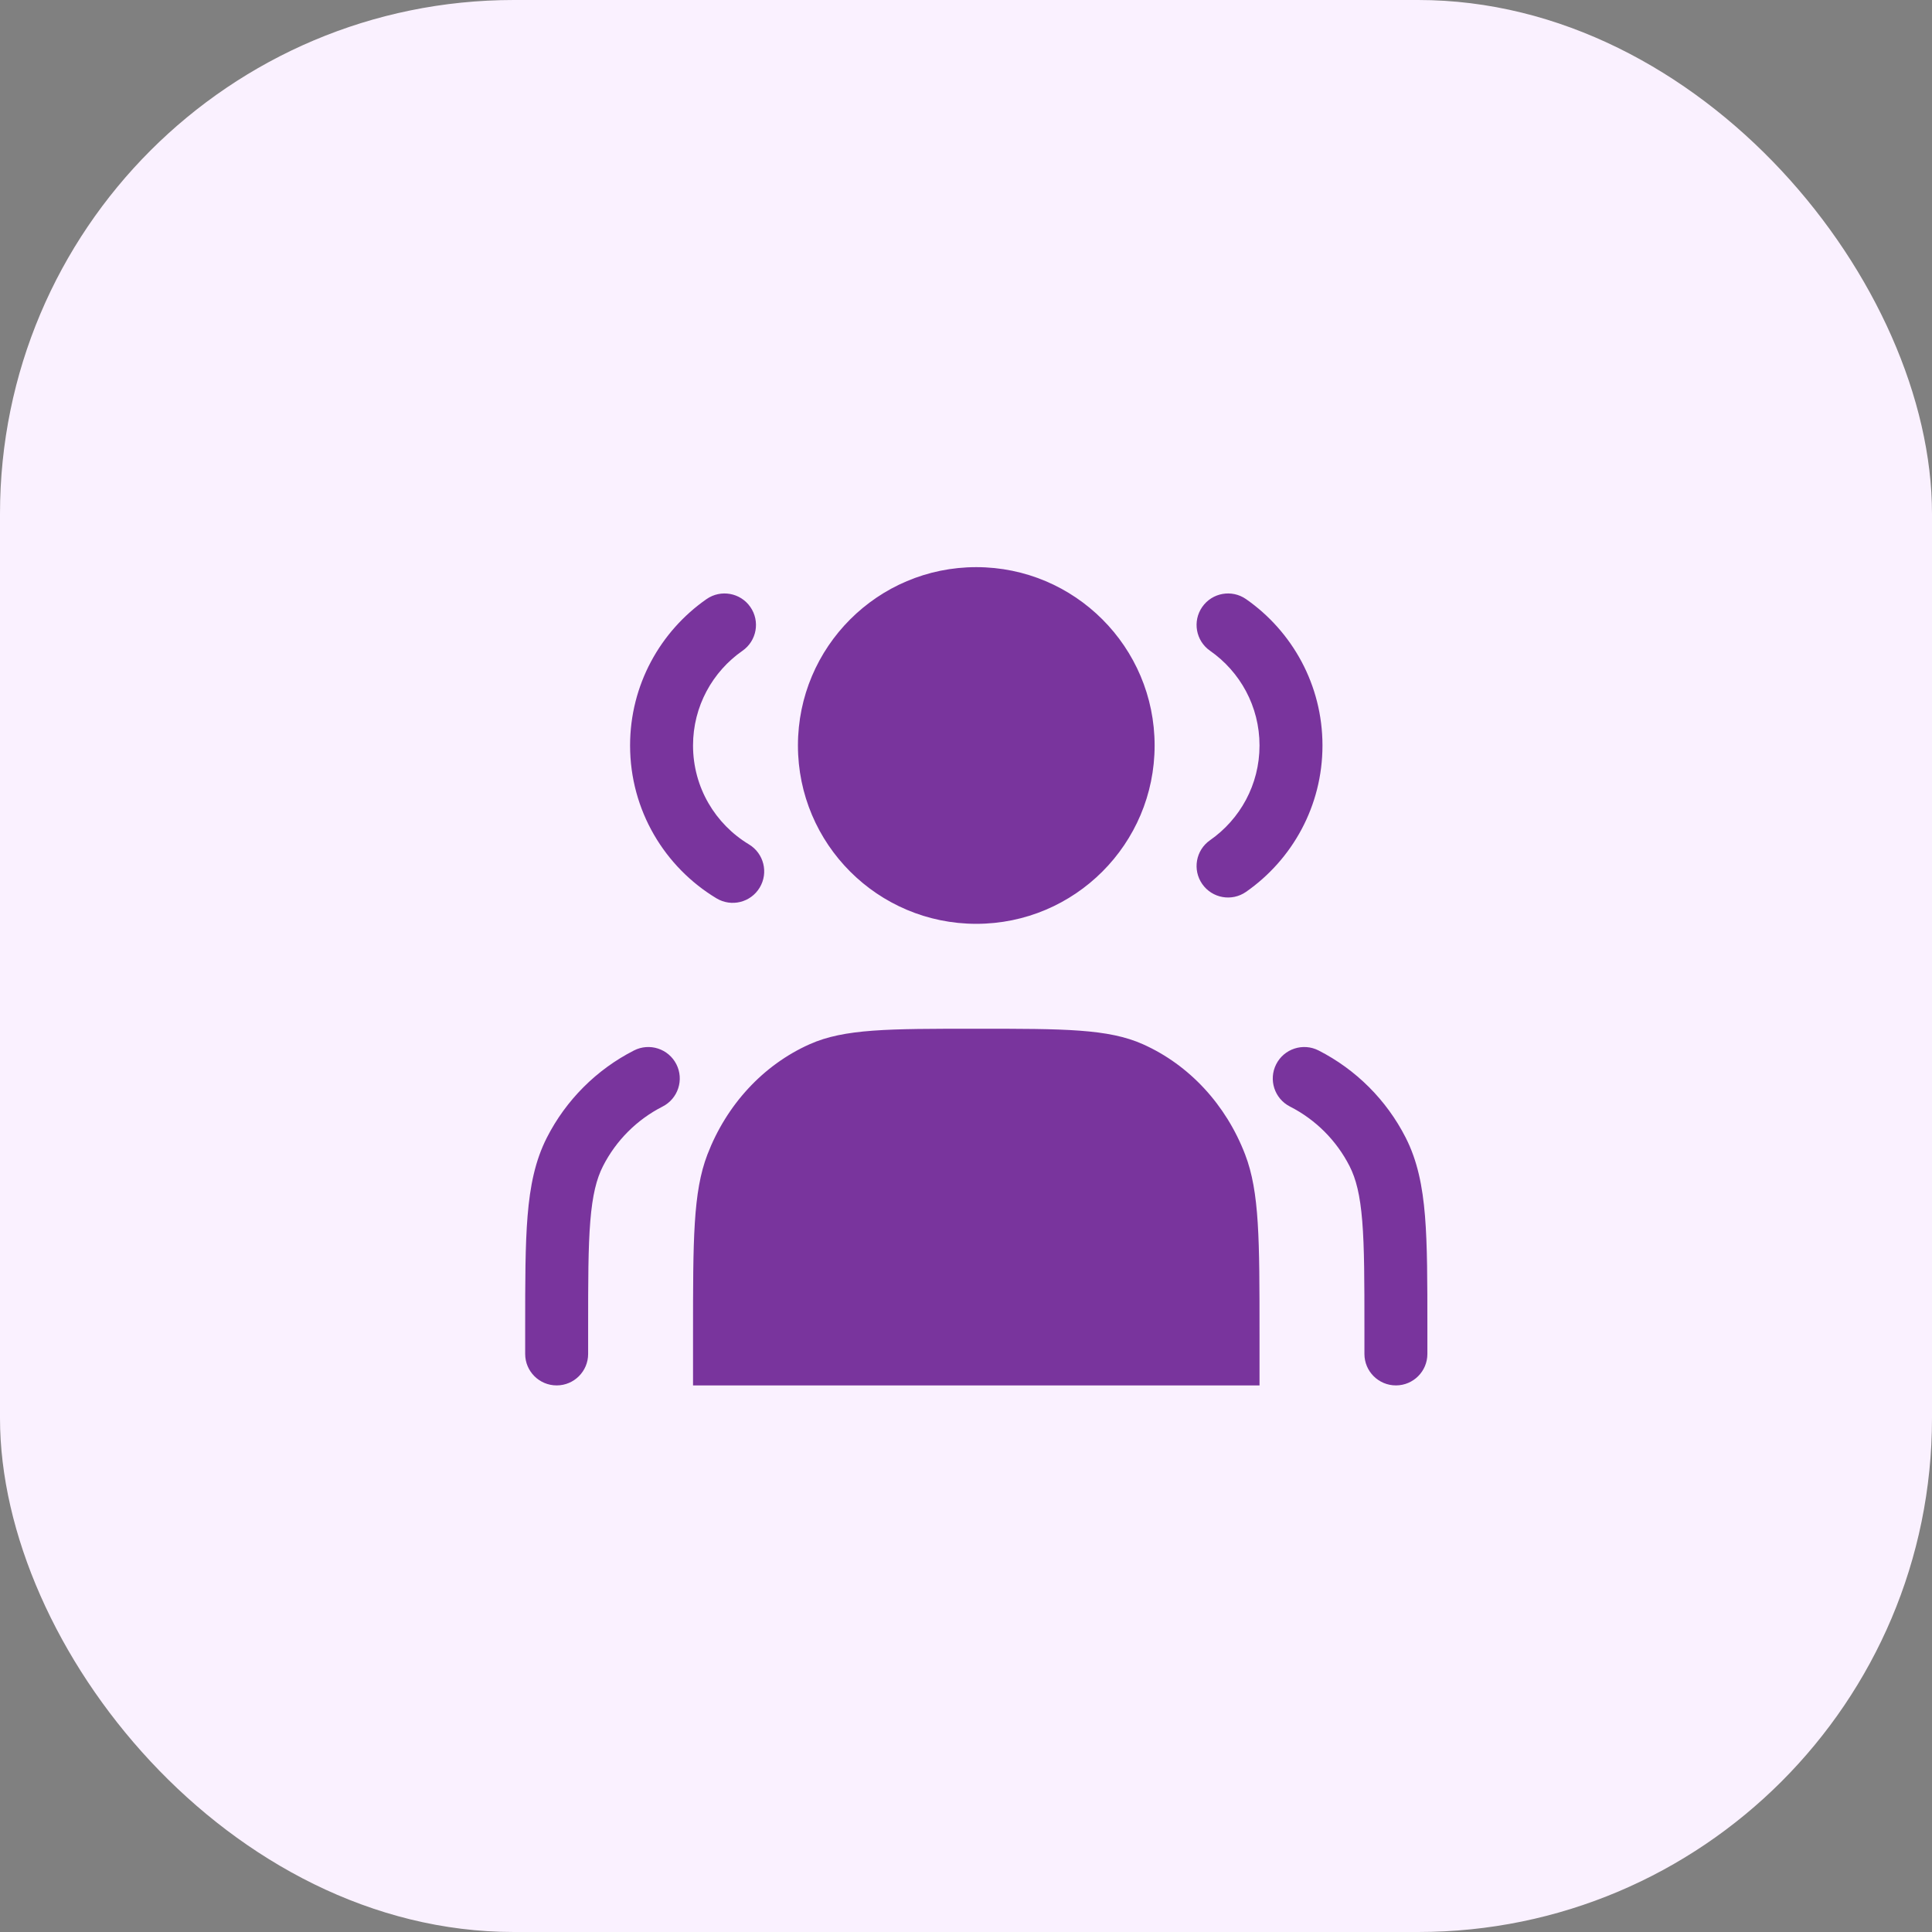
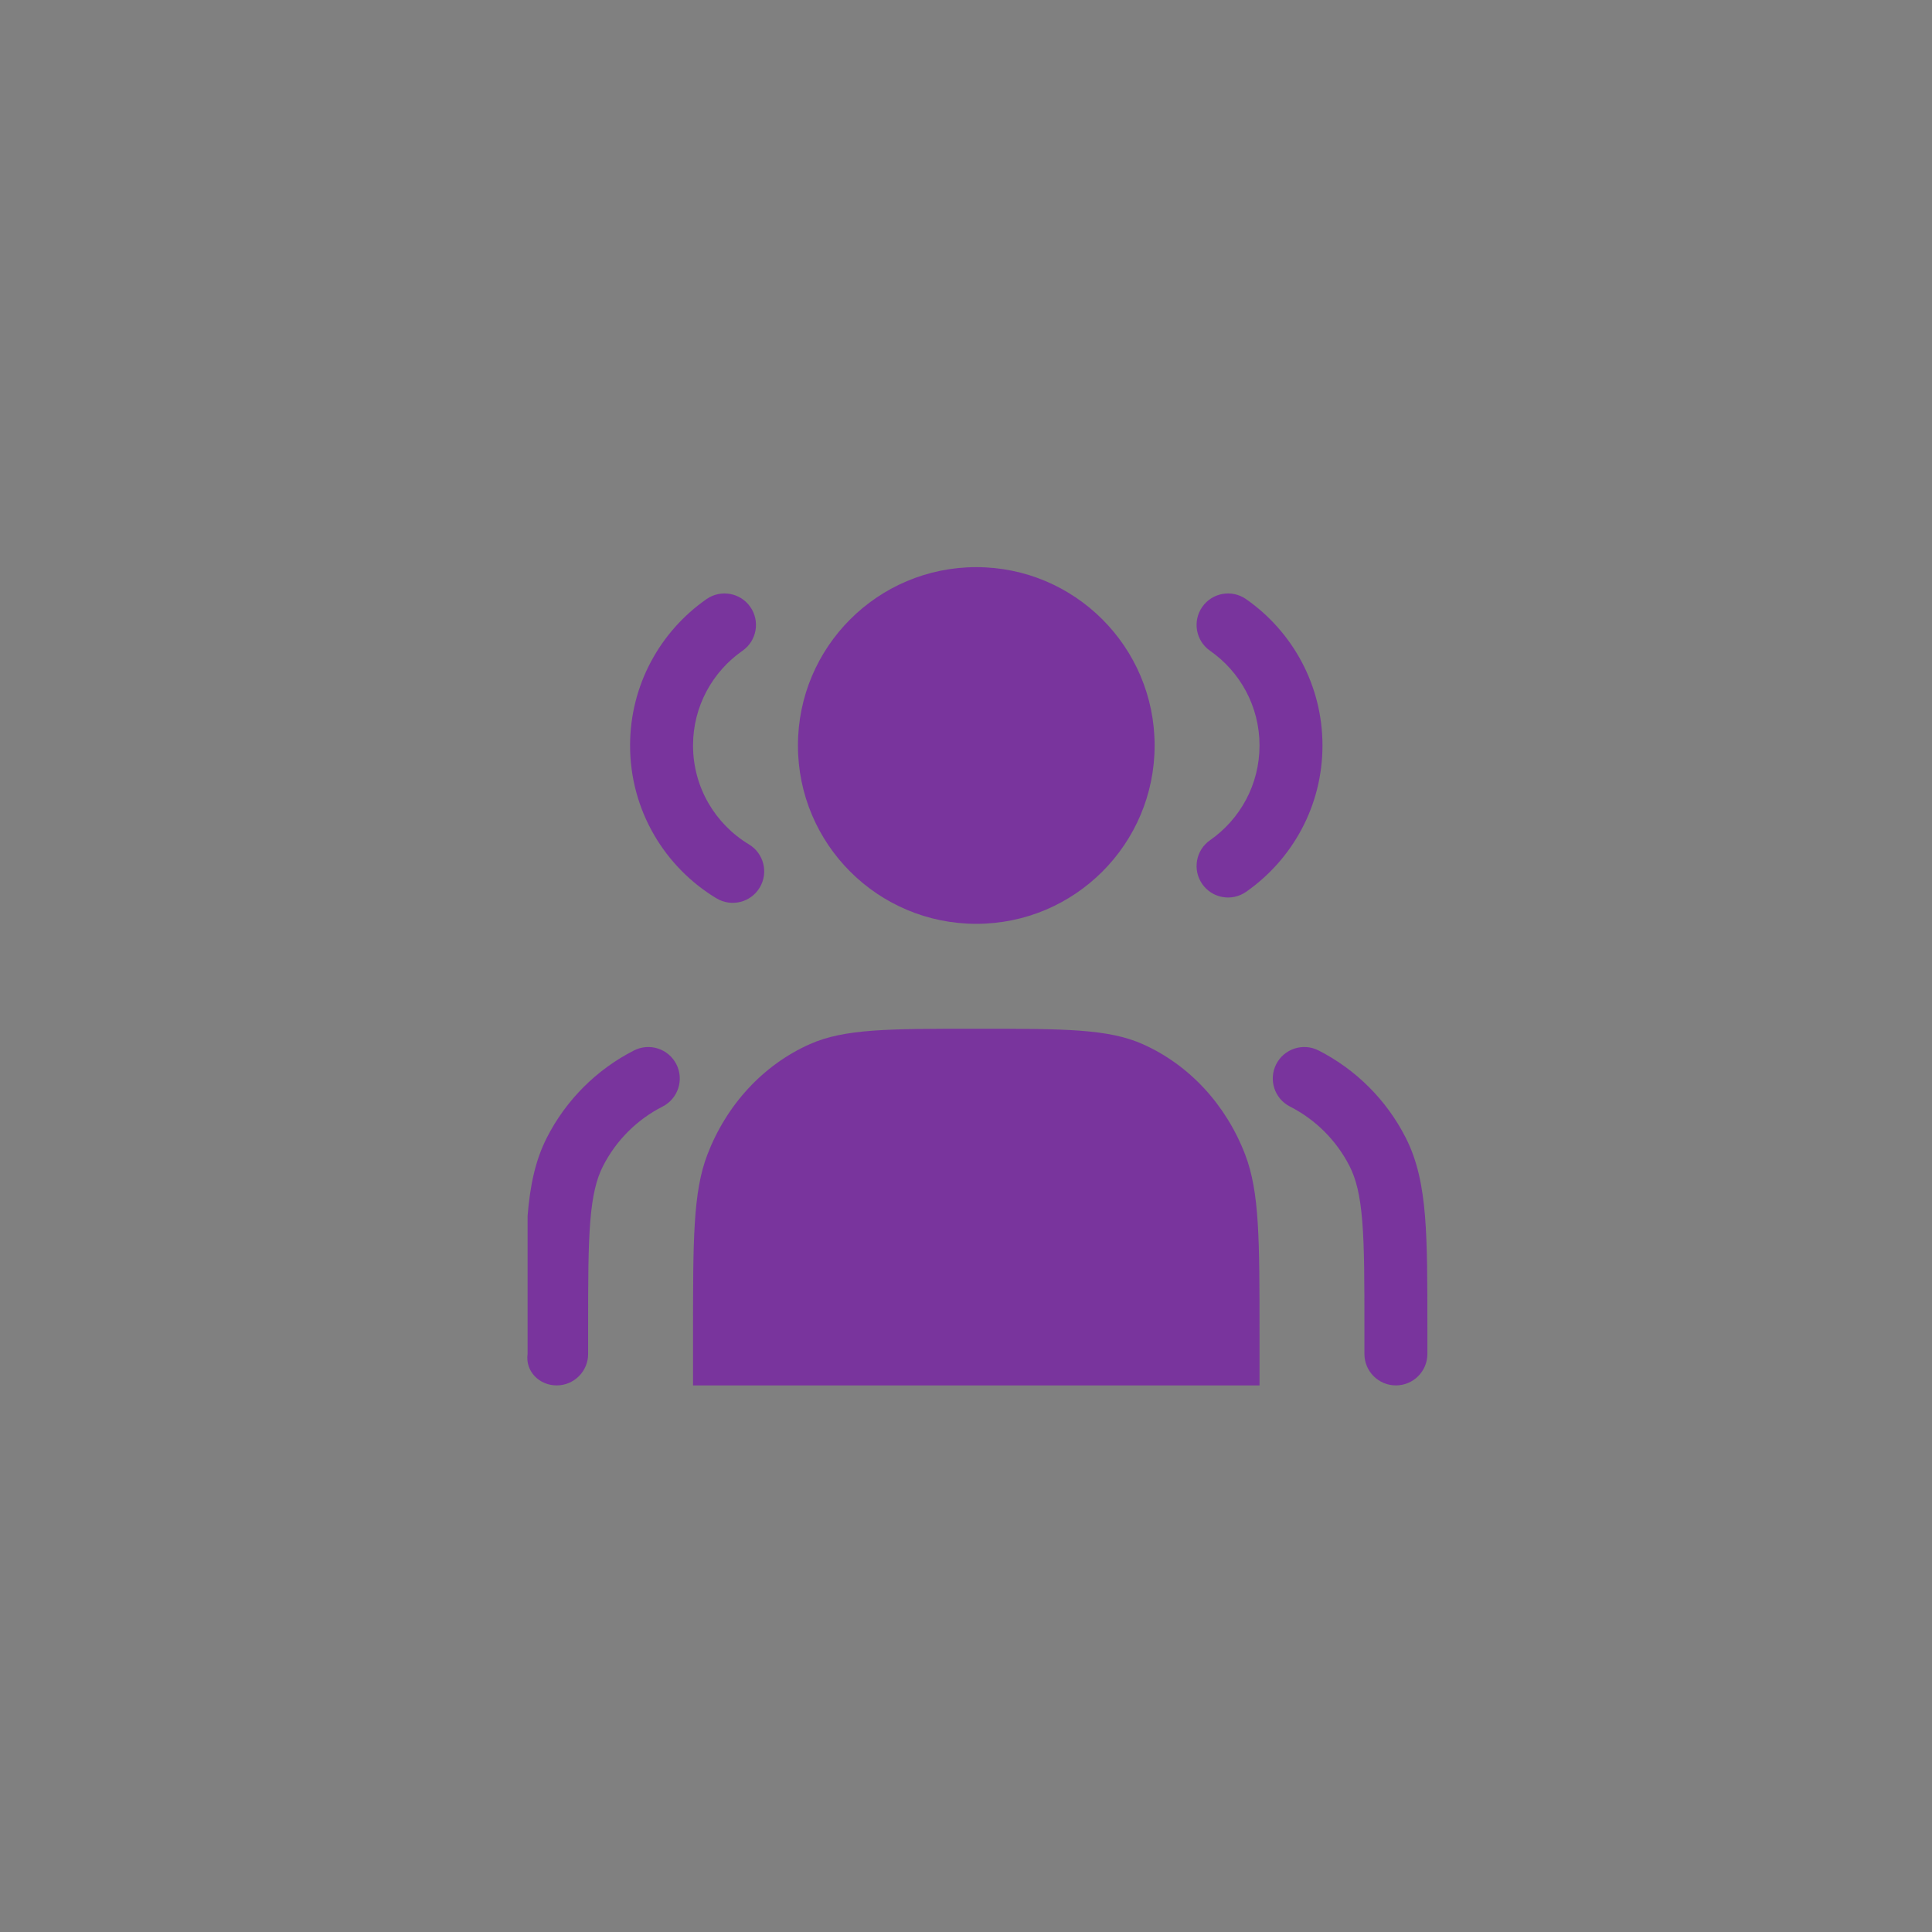
<svg xmlns="http://www.w3.org/2000/svg" width="94" height="94" viewBox="0 0 94 94" fill="none">
  <rect x="0" y="0" width="94" height="94" fill="#808080" stroke="none" />
-   <rect width="94" height="94" rx="25" fill="#FAF1FF" />
-   <path d="M47.5 27.594C42.708 27.594 38.823 31.479 38.823 36.271C38.823 41.063 42.708 44.948 47.5 44.948C52.292 44.948 56.177 41.063 56.177 36.271C56.177 31.479 52.292 27.594 47.5 27.594ZM33.719 64.927V67.406H61.281V64.927C61.281 60.306 61.281 57.996 60.582 56.174C59.65 53.744 57.861 51.813 55.61 50.807C53.921 50.052 51.781 50.052 47.5 50.052C43.219 50.052 41.079 50.052 39.391 50.807C37.139 51.813 35.351 53.744 34.418 56.174C33.719 57.996 33.719 60.306 33.719 64.927ZM36.126 31.662C36.82 31.178 36.99 30.224 36.506 29.53C36.022 28.836 35.068 28.666 34.374 29.15C32.13 30.715 30.656 33.321 30.656 36.271C30.656 39.429 32.344 42.192 34.86 43.708C35.585 44.144 36.526 43.911 36.962 43.186C37.399 42.462 37.165 41.521 36.441 41.084C34.806 40.1 33.719 38.312 33.719 36.271C33.719 34.364 34.668 32.679 36.126 31.662ZM60.626 29.15C59.932 28.666 58.978 28.836 58.494 29.53C58.01 30.224 58.18 31.178 58.874 31.662C60.332 32.679 61.281 34.364 61.281 36.271C61.281 38.178 60.332 39.863 58.874 40.88C58.18 41.364 58.01 42.318 58.494 43.012C58.978 43.706 59.932 43.876 60.626 43.392C62.87 41.827 64.344 39.221 64.344 36.271C64.344 33.321 62.87 30.715 60.626 29.15ZM32.238 53.838C32.991 53.454 33.291 52.532 32.907 51.778C32.523 51.025 31.601 50.725 30.847 51.109C29.023 52.039 27.539 53.523 26.609 55.347C26.036 56.473 25.788 57.705 25.669 59.162C25.552 60.586 25.552 62.353 25.552 64.583V65.875C25.552 66.721 26.238 67.406 27.084 67.406C27.929 67.406 28.615 66.721 28.615 65.875V64.65C28.615 62.338 28.616 60.696 28.721 59.411C28.825 58.144 29.021 57.359 29.338 56.738C29.974 55.489 30.989 54.474 32.238 53.838ZM64.153 51.109C63.399 50.725 62.477 51.025 62.093 51.778C61.709 52.532 62.009 53.454 62.762 53.838C64.011 54.474 65.026 55.489 65.662 56.738C65.979 57.359 66.176 58.144 66.279 59.411C66.384 60.696 66.385 62.338 66.385 64.65V65.875C66.385 66.721 67.071 67.406 67.917 67.406C68.762 67.406 69.448 66.721 69.448 65.875V64.583C69.448 62.353 69.448 60.586 69.332 59.162C69.213 57.705 68.964 56.473 68.391 55.347C67.461 53.523 65.978 52.039 64.153 51.109Z" fill="#79349D" />
+   <path d="M47.5 27.594C42.708 27.594 38.823 31.479 38.823 36.271C38.823 41.063 42.708 44.948 47.5 44.948C52.292 44.948 56.177 41.063 56.177 36.271C56.177 31.479 52.292 27.594 47.5 27.594ZM33.719 64.927V67.406H61.281V64.927C61.281 60.306 61.281 57.996 60.582 56.174C59.65 53.744 57.861 51.813 55.61 50.807C53.921 50.052 51.781 50.052 47.5 50.052C43.219 50.052 41.079 50.052 39.391 50.807C37.139 51.813 35.351 53.744 34.418 56.174C33.719 57.996 33.719 60.306 33.719 64.927ZM36.126 31.662C36.82 31.178 36.99 30.224 36.506 29.53C36.022 28.836 35.068 28.666 34.374 29.15C32.13 30.715 30.656 33.321 30.656 36.271C30.656 39.429 32.344 42.192 34.86 43.708C35.585 44.144 36.526 43.911 36.962 43.186C37.399 42.462 37.165 41.521 36.441 41.084C34.806 40.1 33.719 38.312 33.719 36.271C33.719 34.364 34.668 32.679 36.126 31.662ZM60.626 29.15C59.932 28.666 58.978 28.836 58.494 29.53C58.01 30.224 58.18 31.178 58.874 31.662C60.332 32.679 61.281 34.364 61.281 36.271C61.281 38.178 60.332 39.863 58.874 40.88C58.18 41.364 58.01 42.318 58.494 43.012C58.978 43.706 59.932 43.876 60.626 43.392C62.87 41.827 64.344 39.221 64.344 36.271C64.344 33.321 62.87 30.715 60.626 29.15ZM32.238 53.838C32.991 53.454 33.291 52.532 32.907 51.778C32.523 51.025 31.601 50.725 30.847 51.109C29.023 52.039 27.539 53.523 26.609 55.347C26.036 56.473 25.788 57.705 25.669 59.162V65.875C25.552 66.721 26.238 67.406 27.084 67.406C27.929 67.406 28.615 66.721 28.615 65.875V64.65C28.615 62.338 28.616 60.696 28.721 59.411C28.825 58.144 29.021 57.359 29.338 56.738C29.974 55.489 30.989 54.474 32.238 53.838ZM64.153 51.109C63.399 50.725 62.477 51.025 62.093 51.778C61.709 52.532 62.009 53.454 62.762 53.838C64.011 54.474 65.026 55.489 65.662 56.738C65.979 57.359 66.176 58.144 66.279 59.411C66.384 60.696 66.385 62.338 66.385 64.65V65.875C66.385 66.721 67.071 67.406 67.917 67.406C68.762 67.406 69.448 66.721 69.448 65.875V64.583C69.448 62.353 69.448 60.586 69.332 59.162C69.213 57.705 68.964 56.473 68.391 55.347C67.461 53.523 65.978 52.039 64.153 51.109Z" fill="#79349D" />
</svg>